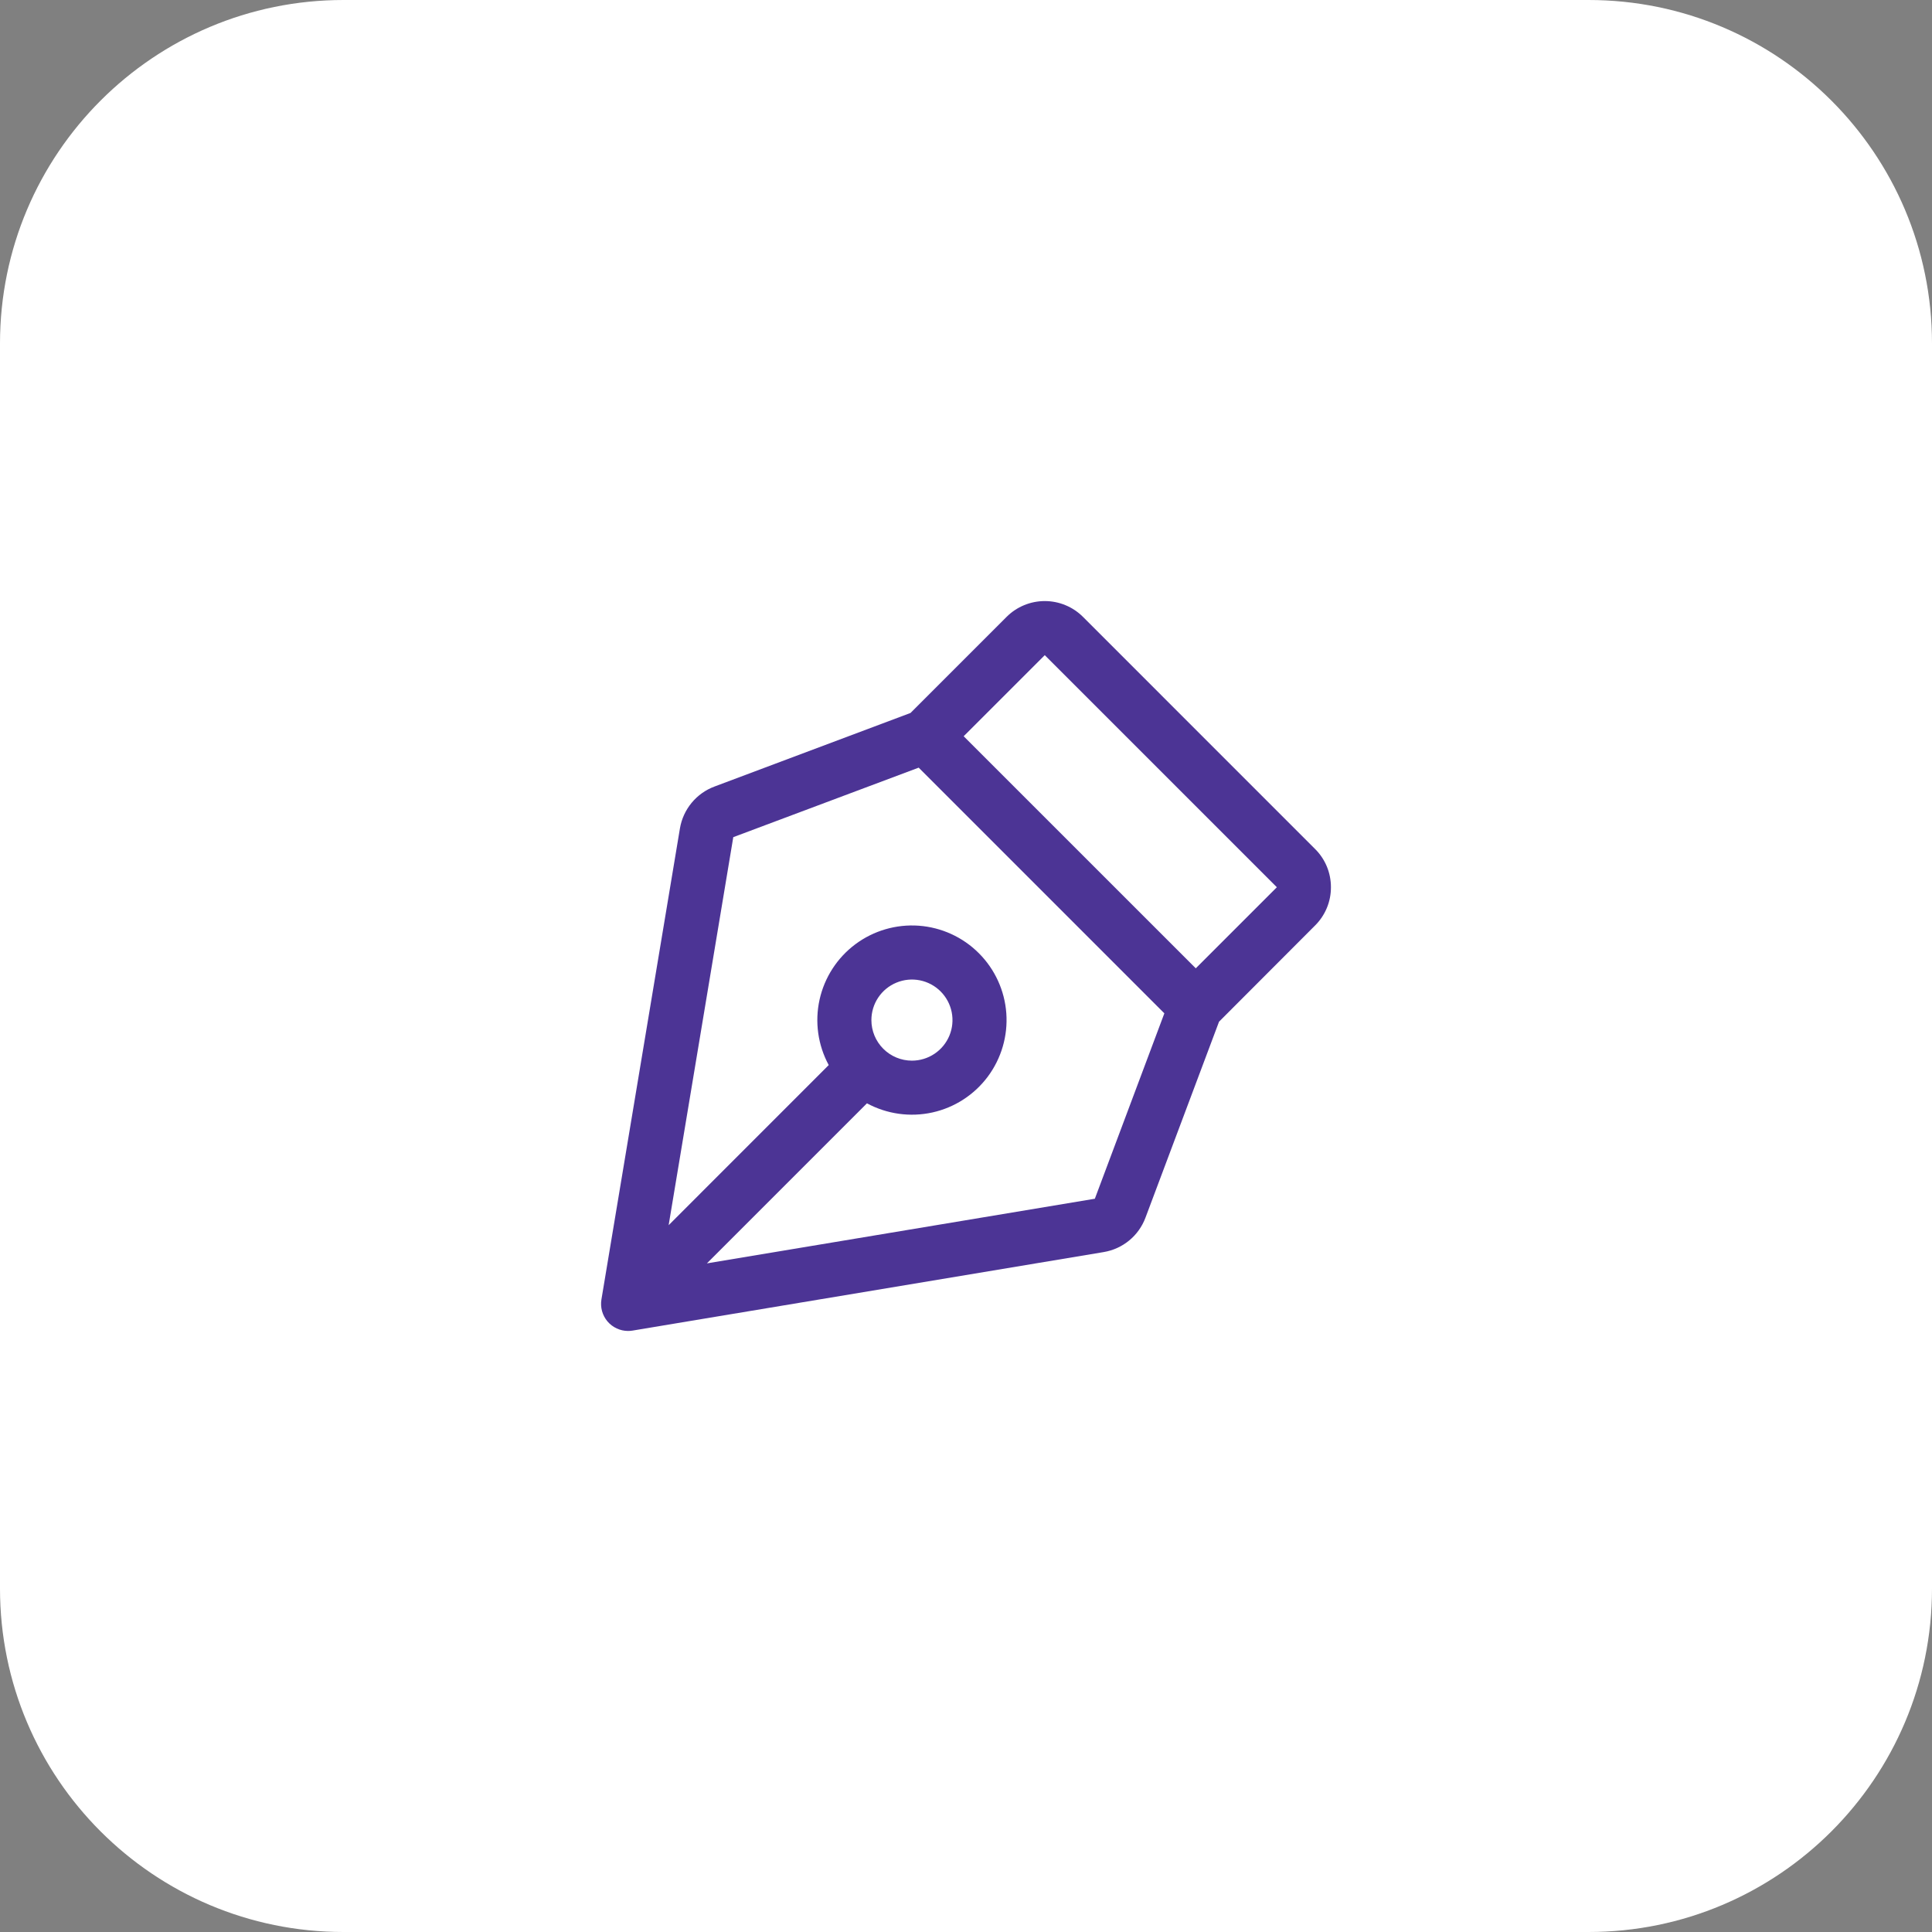
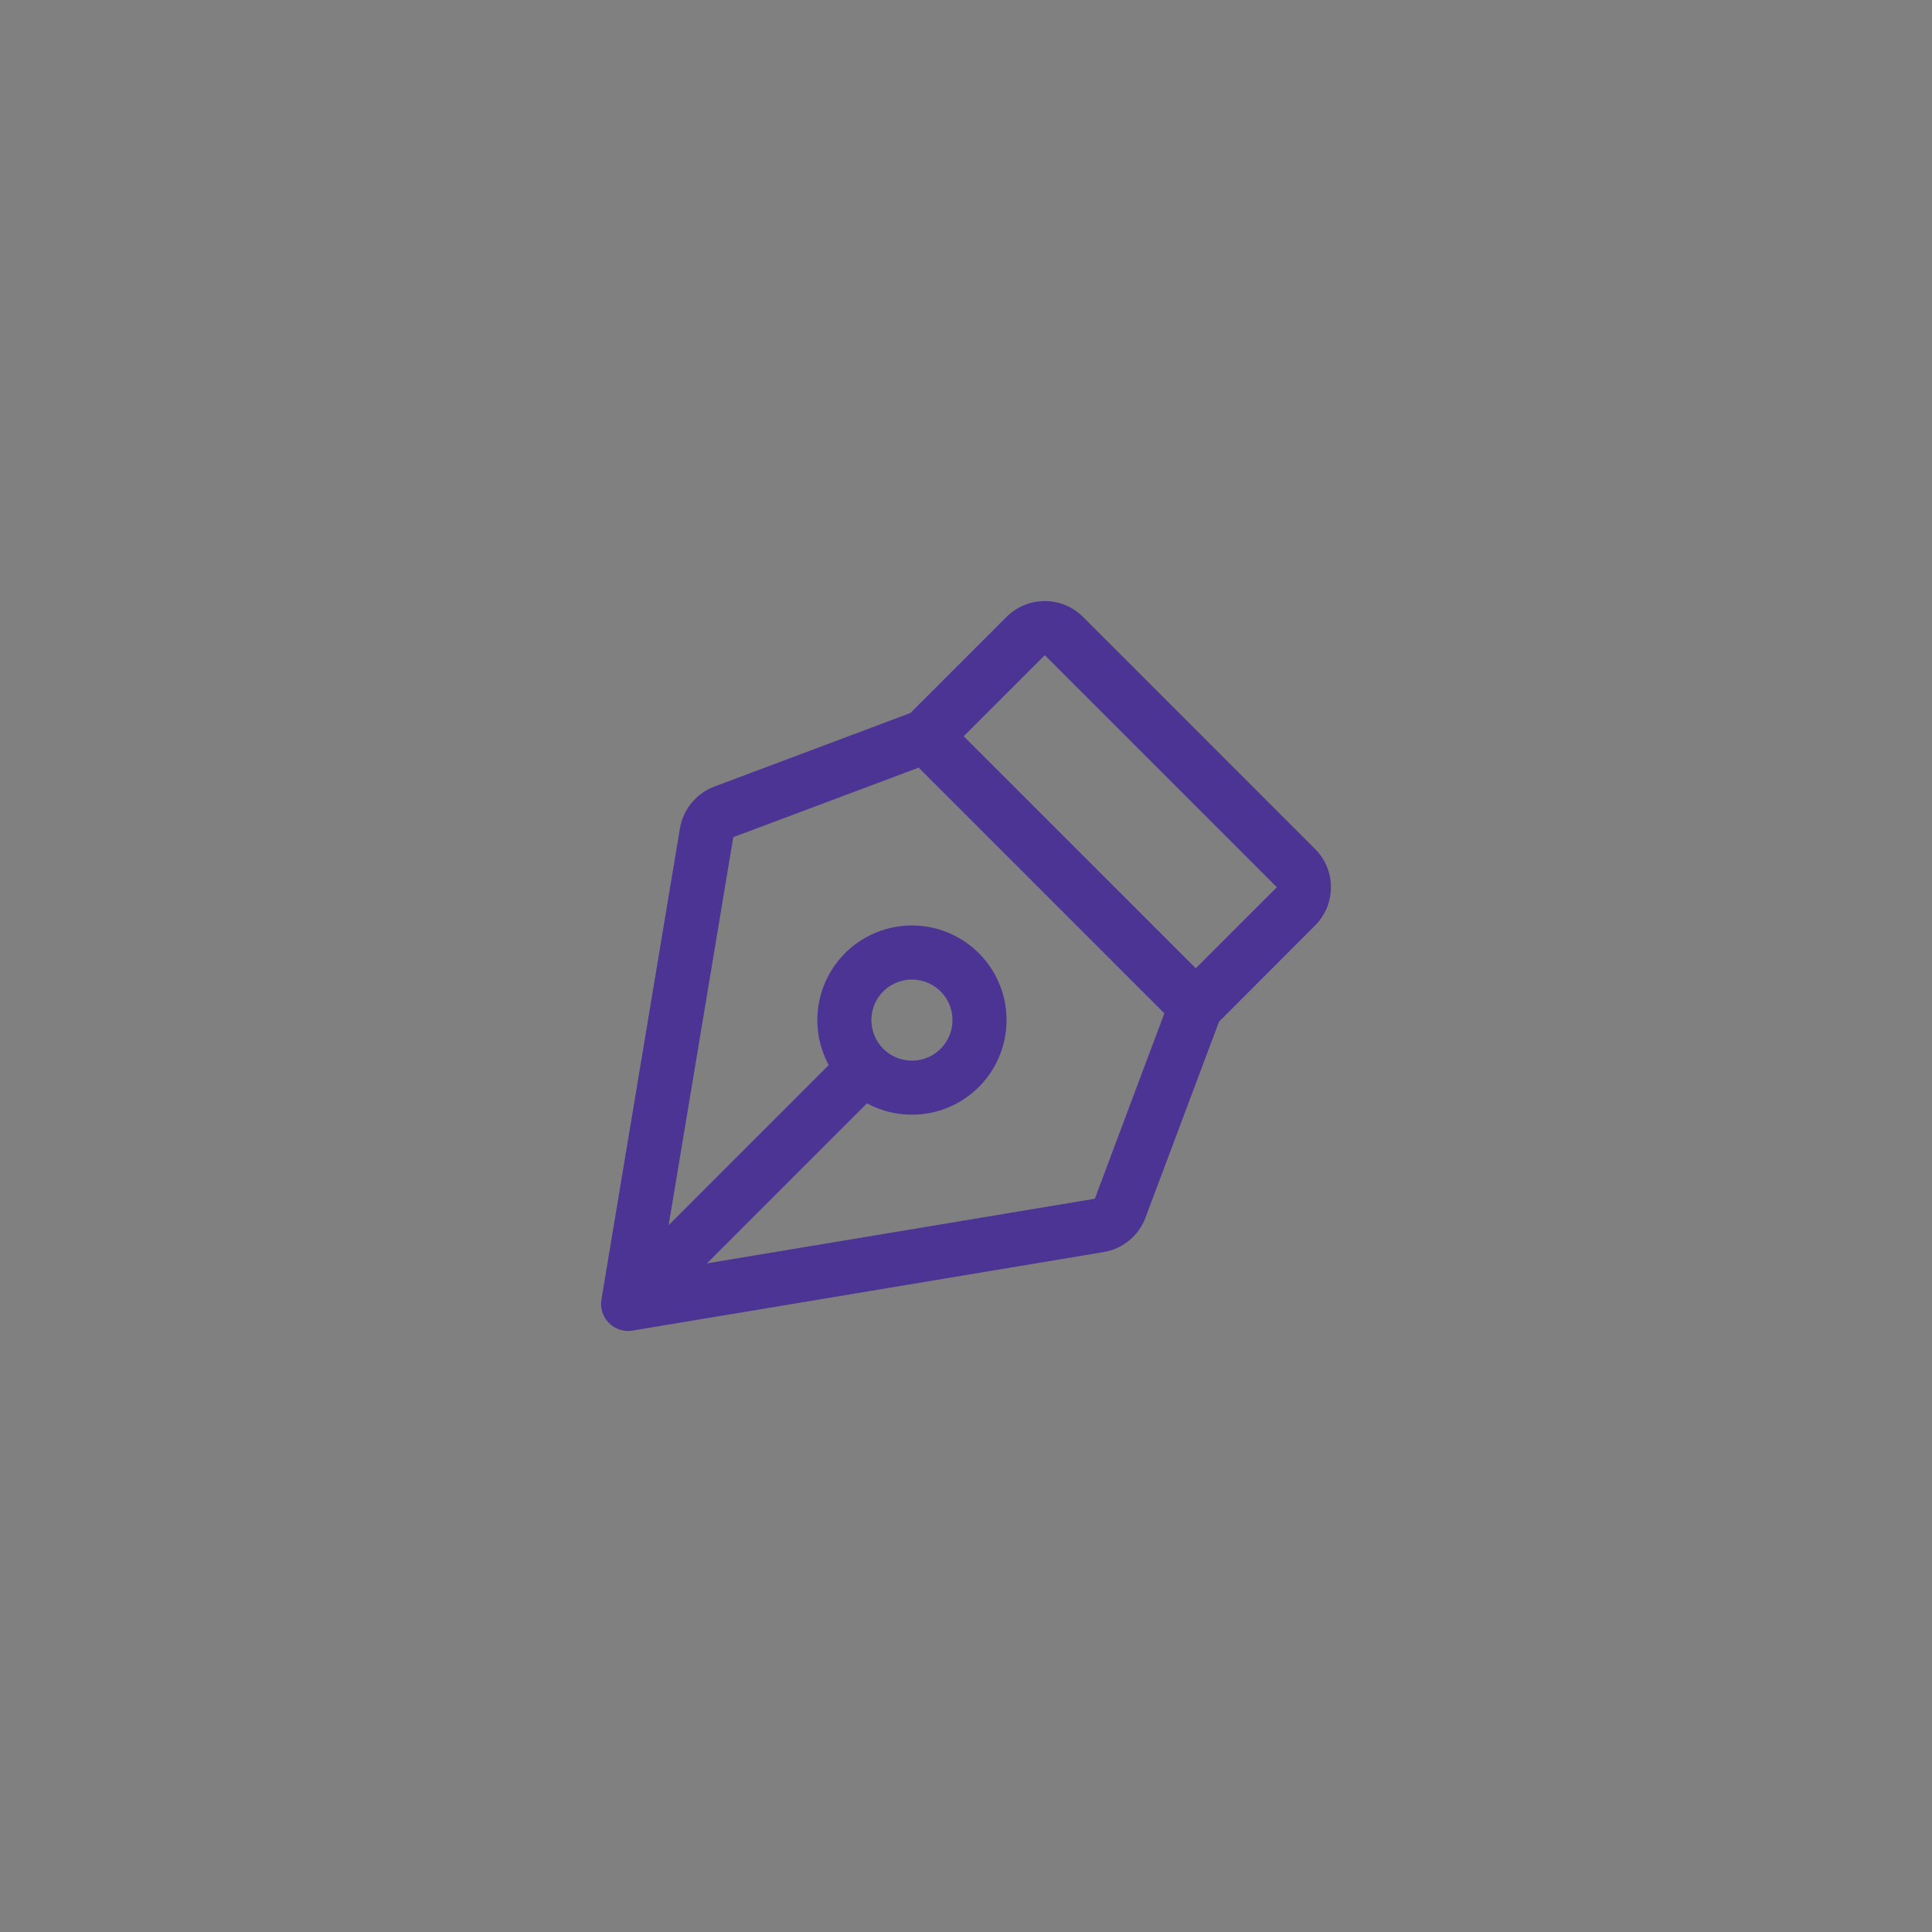
<svg xmlns="http://www.w3.org/2000/svg" width="90" height="90" viewBox="0 0 90 90" fill="none">
  <rect x="0" y="0" width="90" height="90" fill="#808080" stroke="none" />
-   <path d="M0 16C0 7.163 7.163 0 16 0L74 0C82.837 0 90 7.163 90 16V74C90 82.837 82.837 90 74 90H16C7.163 90 0 82.837 0 74L0 16Z" fill="white" />
  <path d="M62 41.331C62.001 41 61.936 40.672 61.81 40.366C61.683 40.061 61.497 39.783 61.262 39.55L50.451 28.738C50.217 28.504 49.94 28.318 49.634 28.192C49.328 28.065 49.001 28 48.67 28C48.339 28 48.012 28.065 47.706 28.192C47.4 28.318 47.123 28.504 46.889 28.738L42.414 33.213L33.284 36.64C32.869 36.794 32.502 37.056 32.22 37.397C31.938 37.738 31.75 38.147 31.675 38.584L28.017 60.534C27.987 60.715 27.997 60.9 28.045 61.076C28.094 61.252 28.18 61.416 28.298 61.556C28.416 61.695 28.564 61.807 28.73 61.884C28.895 61.961 29.076 62.001 29.259 62.001C29.329 62.001 29.398 61.995 29.467 61.984L51.416 58.326C51.852 58.253 52.261 58.067 52.602 57.786C52.944 57.505 53.205 57.139 53.36 56.725L56.787 47.595L61.262 43.112C61.497 42.879 61.683 42.601 61.81 42.295C61.937 41.99 62.001 41.662 62 41.331ZM51.002 55.842L32.93 58.853L40.386 51.397C41.318 51.9 42.399 52.051 43.433 51.823C44.466 51.595 45.383 51.002 46.016 50.153C46.648 49.304 46.954 48.256 46.878 47.2C46.801 46.144 46.347 45.151 45.598 44.403C44.85 43.654 43.857 43.2 42.801 43.123C41.745 43.047 40.697 43.353 39.848 43.985C38.999 44.618 38.407 45.535 38.178 46.569C37.95 47.602 38.101 48.684 38.605 49.615L31.148 57.074L34.159 38.998L42.796 35.76L54.24 47.205L51.002 55.842ZM40.593 47.52C40.593 47.146 40.703 46.781 40.911 46.47C41.118 46.16 41.413 45.918 41.759 45.775C42.104 45.632 42.483 45.594 42.85 45.667C43.216 45.74 43.553 45.92 43.817 46.184C44.081 46.448 44.261 46.785 44.334 47.151C44.407 47.518 44.37 47.897 44.227 48.243C44.084 48.588 43.842 48.883 43.531 49.09C43.22 49.298 42.855 49.409 42.481 49.409C41.98 49.409 41.5 49.21 41.146 48.855C40.792 48.501 40.593 48.021 40.593 47.52ZM55.704 45.108L44.891 34.297L48.669 30.52L59.481 41.331L55.704 45.108Z" fill="#4C3495" />
</svg>